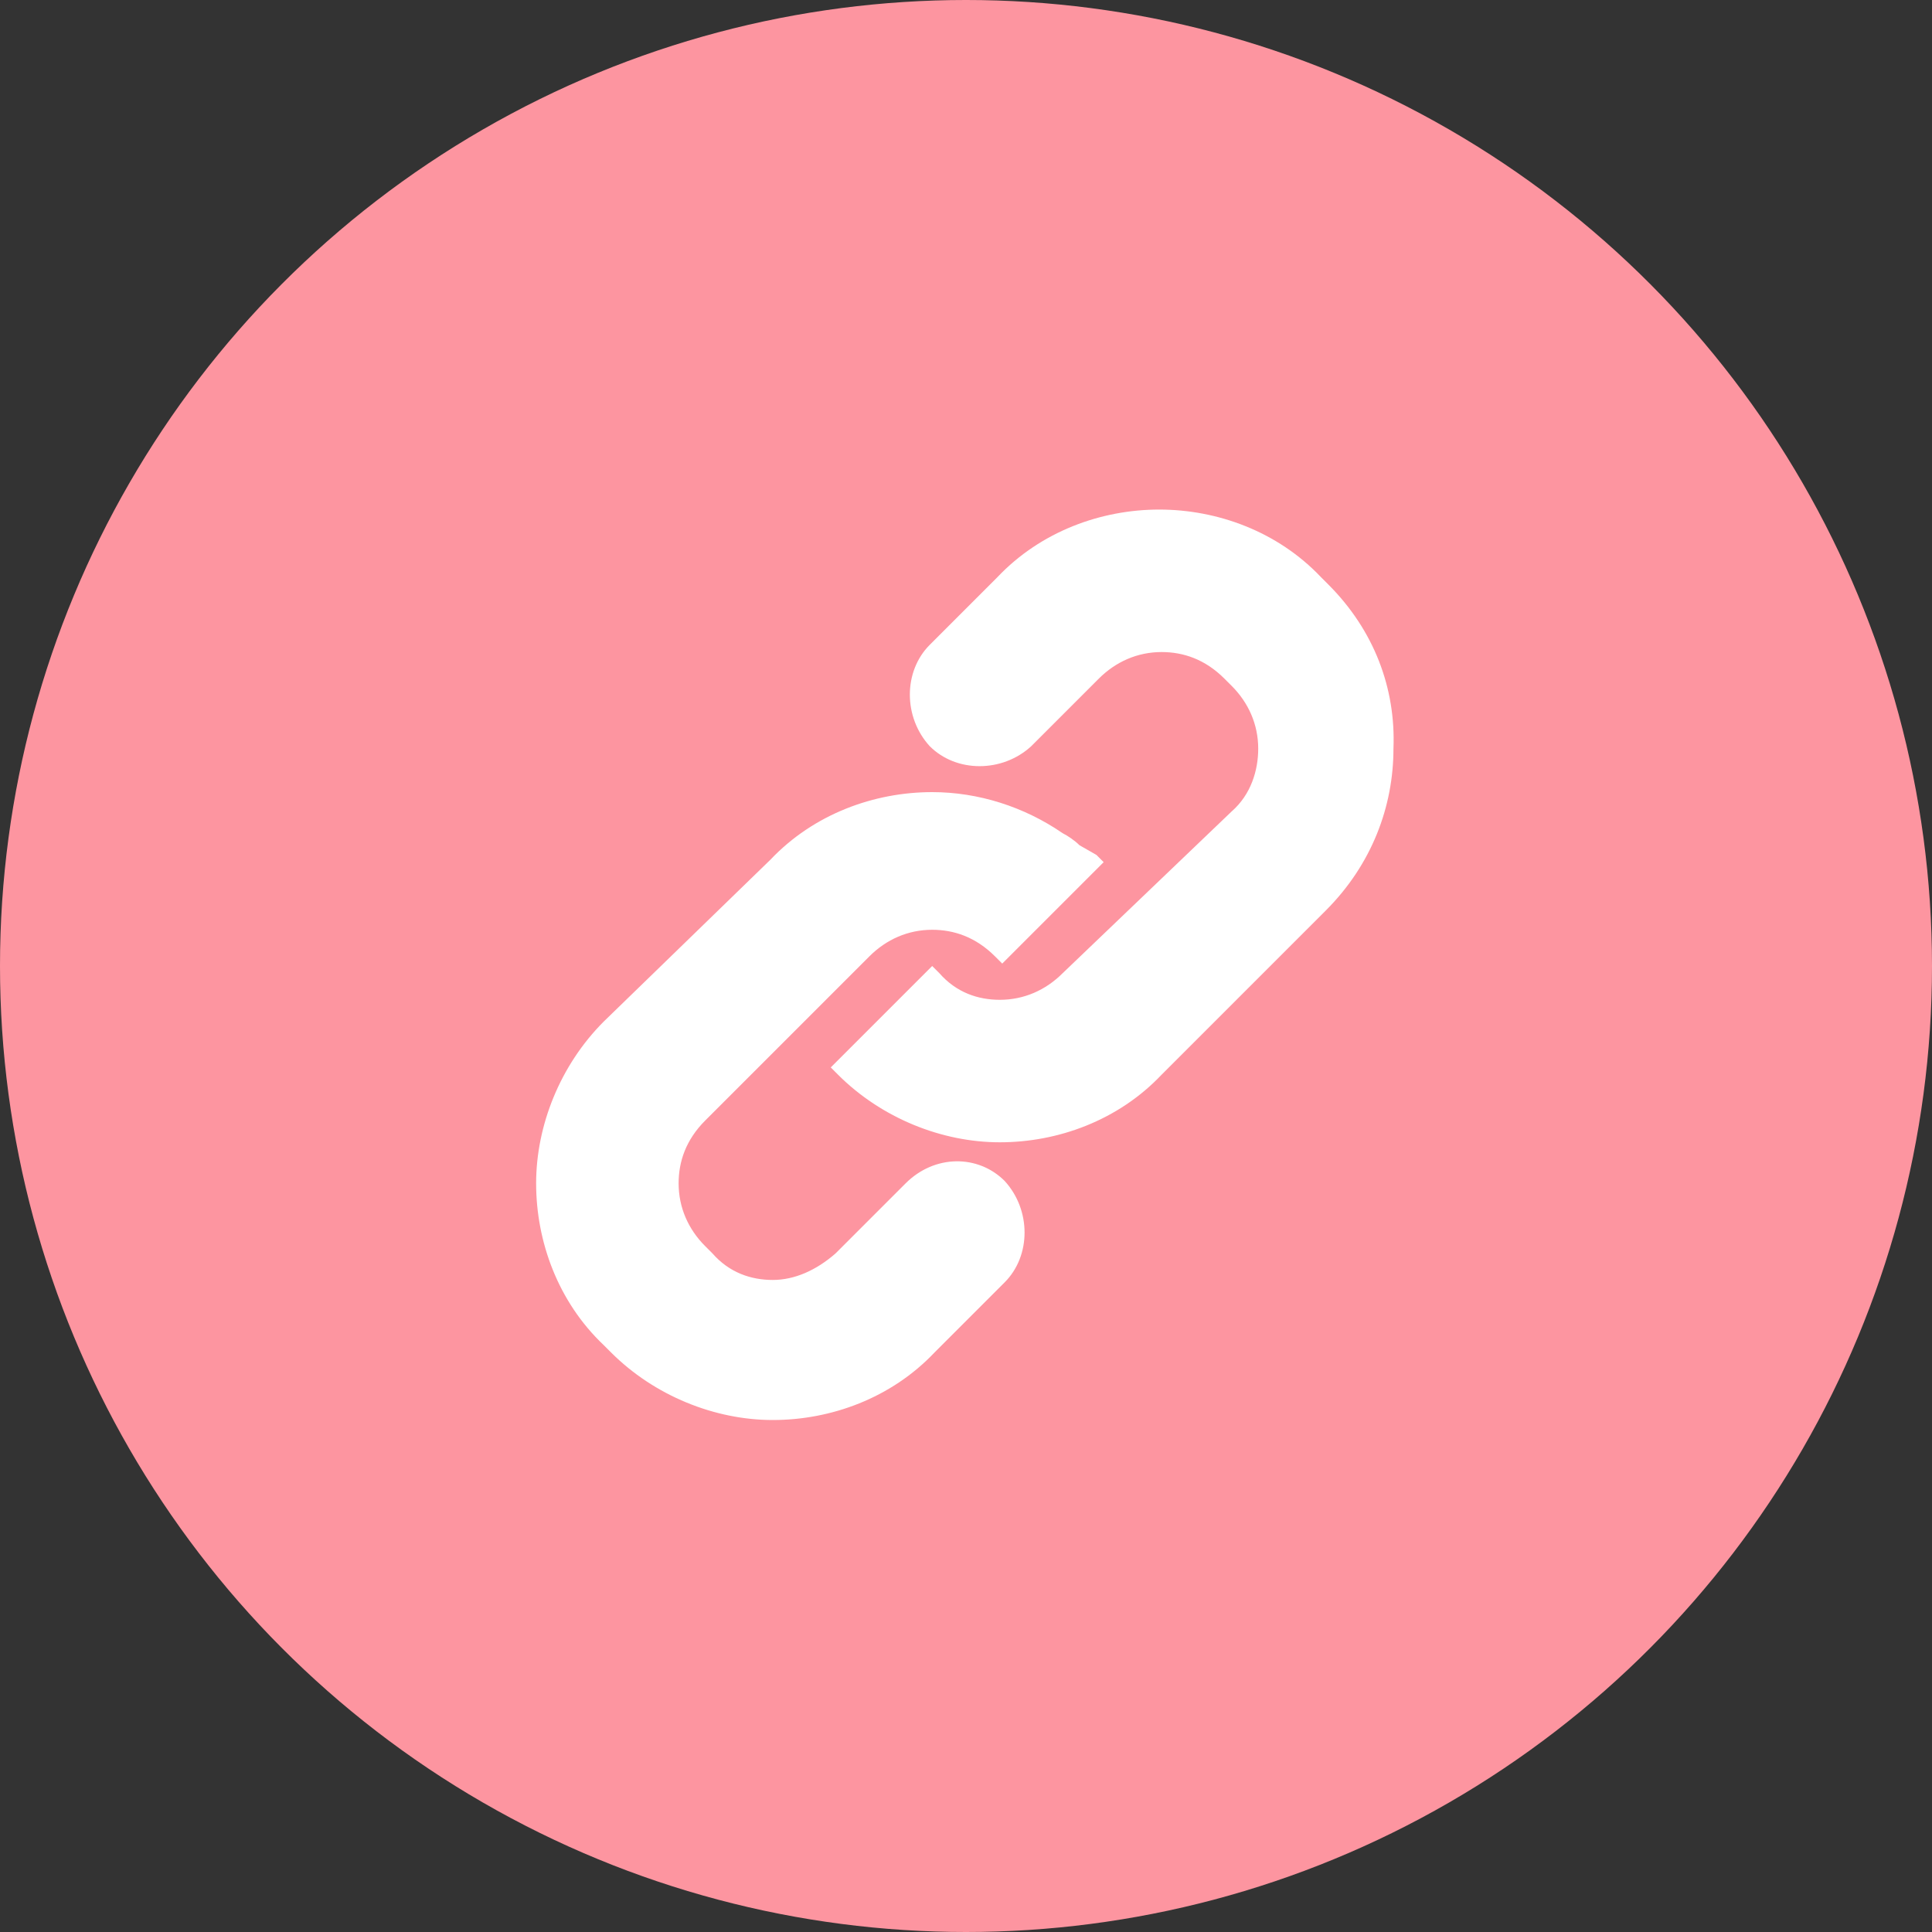
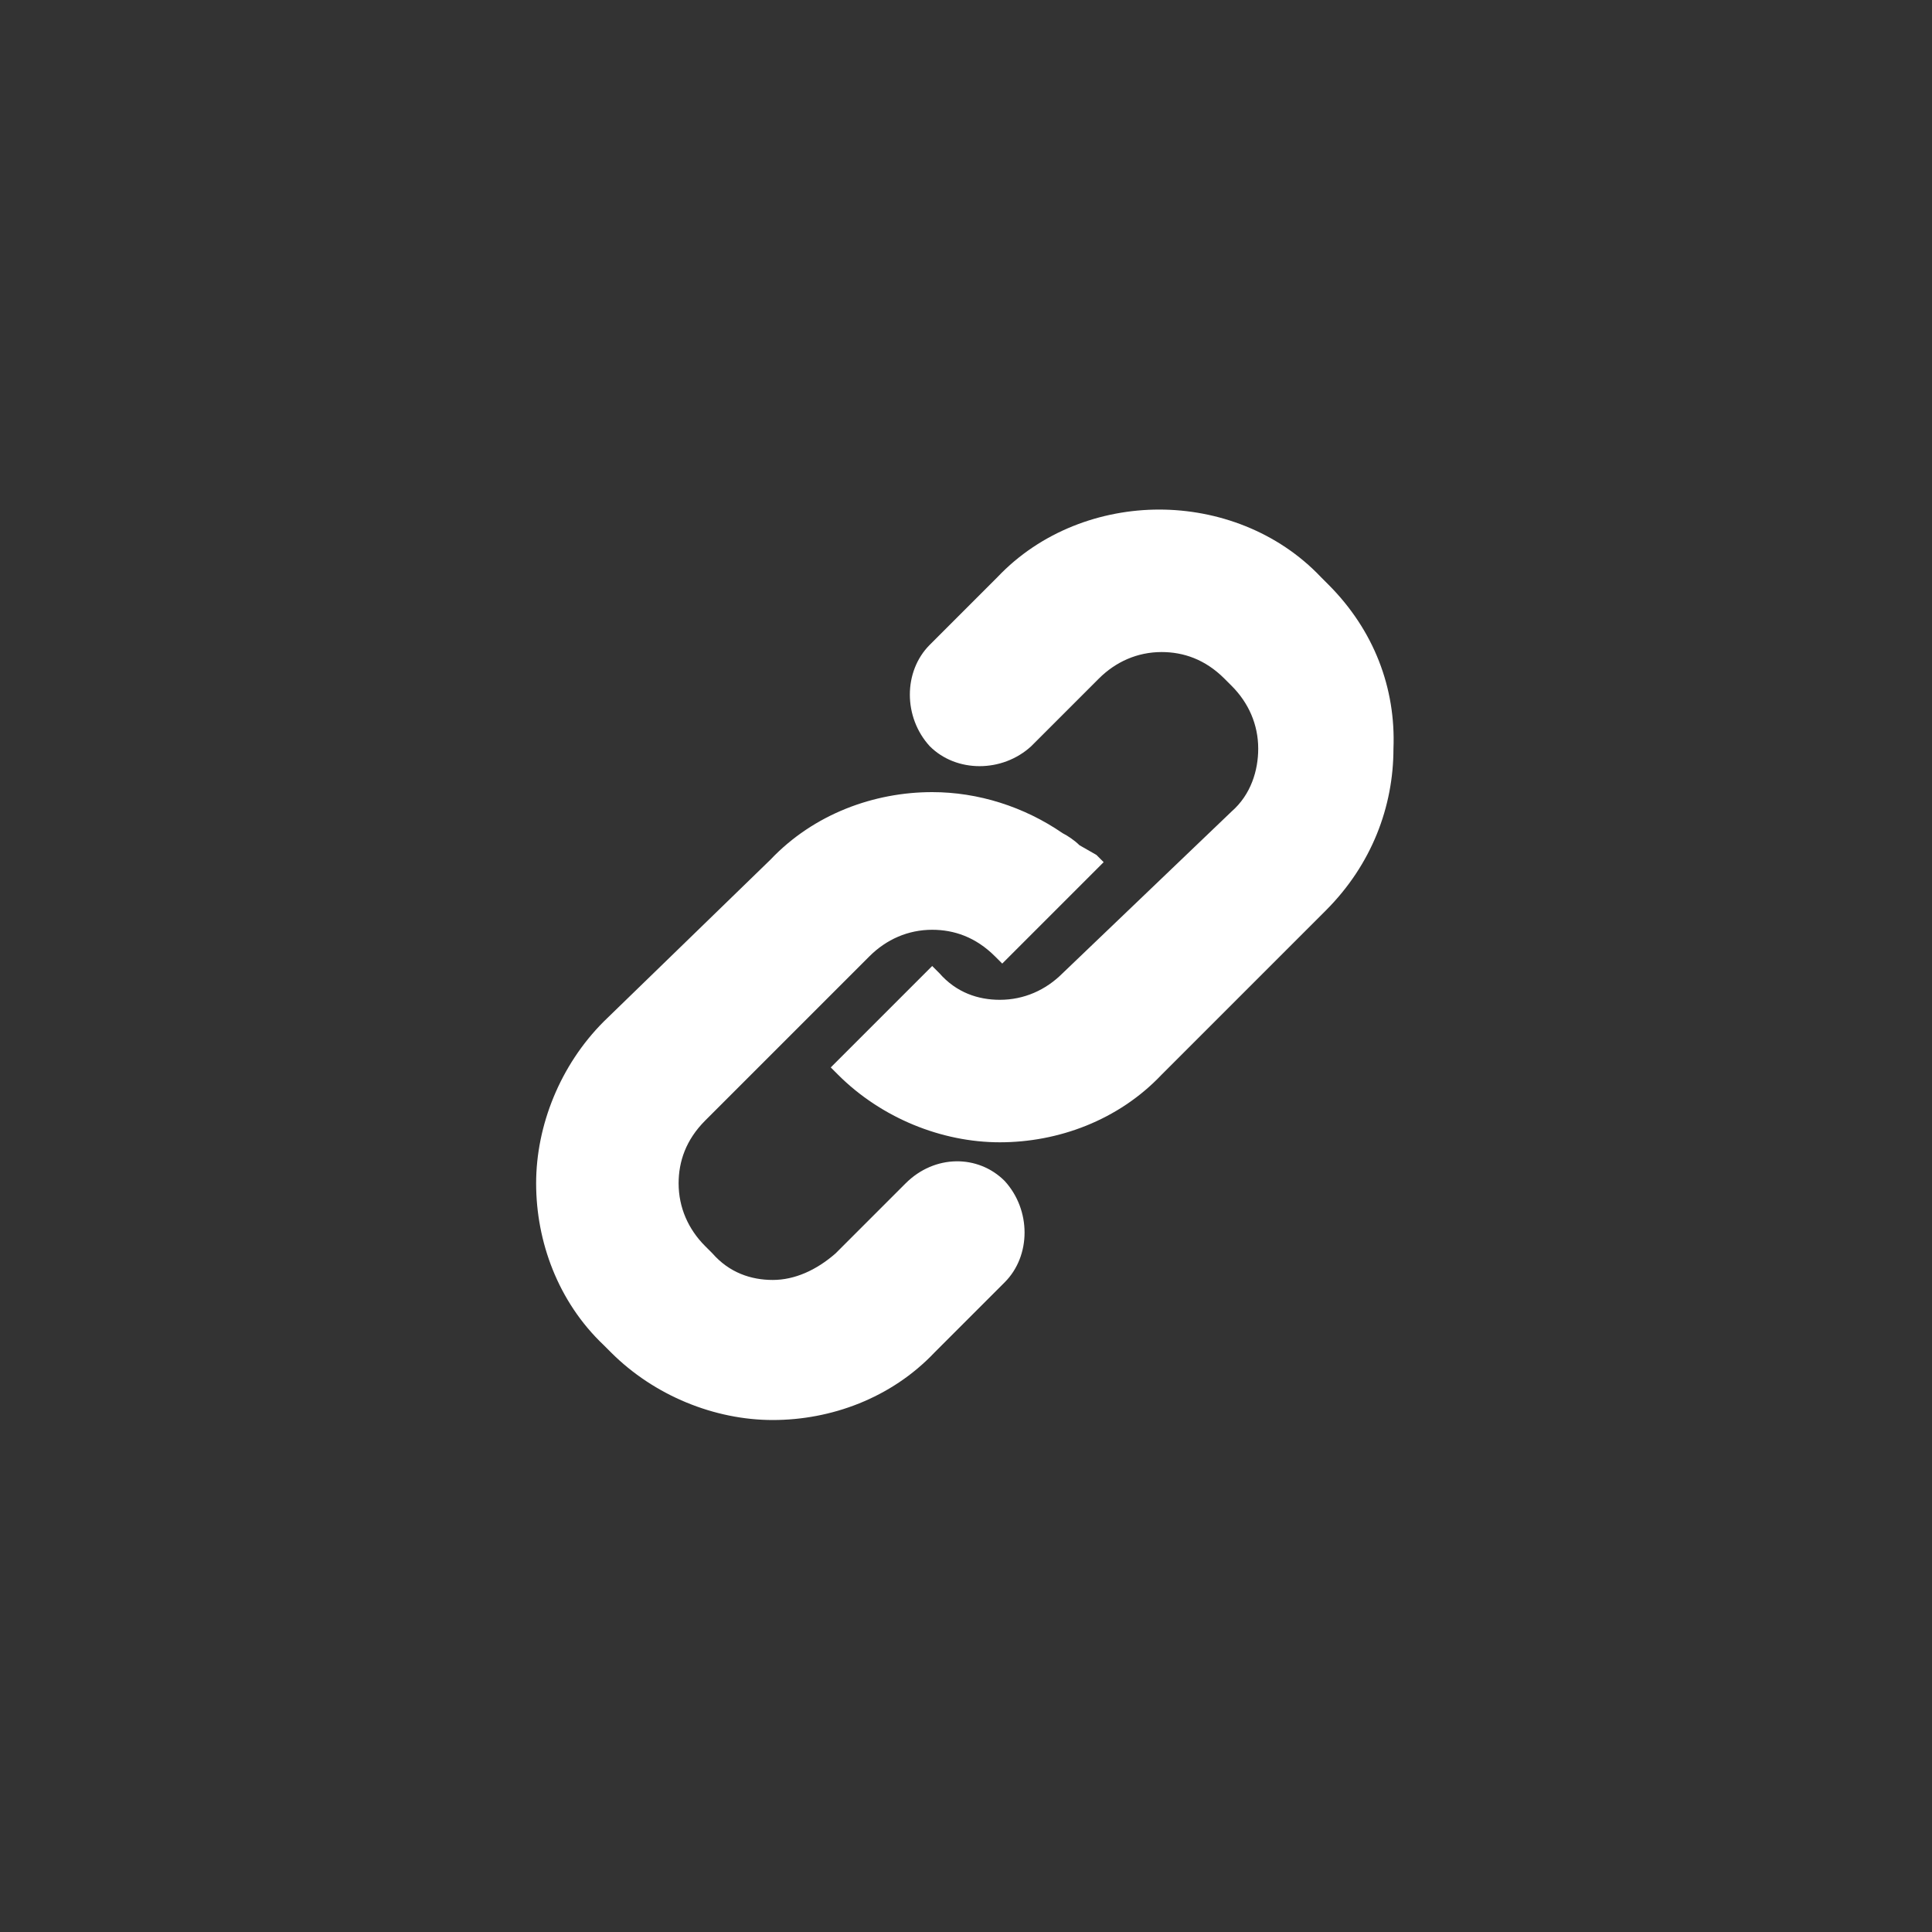
<svg xmlns="http://www.w3.org/2000/svg" version="1.1" id="Layer_1" x="0px" y="0px" viewBox="0 0 80 80" style="enable-background:new 0 0 80 80;" xml:space="preserve">
  <rect x="0" y="0" width="80" height="80" fill="#333333" stroke="none" />
  <style type="text/css">
	.st0{fill:#FD95A0;}
	.st1{fill:#FFFFFF;}
</style>
-   <circle class="st0" cx="40" cy="40" r="40" />
  <path class="st1" d="M55,24.2l-0.3-0.3c-1.8-1.9-4.3-2.8-6.7-2.8c-2.4,0-4.9,0.9-6.7,2.8l-2.8,2.8c-1.1,1.1-1.1,3,0,4.2  c1.1,1.1,3,1.1,4.2,0l2.8-2.8c0.7-0.7,1.6-1.1,2.6-1.1c0.9,0,1.8,0.3,2.6,1.1l0.3,0.3c0.7,0.7,1.1,1.6,1.1,2.6  c0,0.9-0.3,1.9-1.1,2.6L44,40.3c-0.7,0.7-1.6,1.1-2.6,1.1c-0.9,0-1.8-0.3-2.5-1.1L38.6,40l-4.2,4.2l0.3,0.3c1.8,1.8,4.3,2.8,6.7,2.8  h0c2.4,0,4.9-0.9,6.7-2.8l6.8-6.8c1.9-1.9,2.8-4.3,2.8-6.7C57.8,28.5,56.9,26.1,55,24.2z M37.5,49l-2.9,2.9C33.8,52.6,32.9,53,32,53  c-0.9,0-1.8-0.3-2.5-1.1l-0.3-0.3c-0.7-0.7-1.1-1.6-1.1-2.6c0-0.9,0.3-1.8,1.1-2.6l6.8-6.8c0.7-0.7,1.6-1.1,2.6-1.1  c0.9,0,1.8,0.3,2.6,1.1l0.3,0.3l4.2-4.2l0,0l0,0l-0.3-0.3L44.7,35c-0.2-0.2-0.5-0.4-0.7-0.5c-1.6-1.1-3.5-1.7-5.4-1.7  c-2.4,0-4.9,0.9-6.7,2.8L25,42.3c-1.8,1.8-2.8,4.3-2.8,6.7c0,2.4,0.9,4.9,2.8,6.7l0.3,0.3c1.8,1.8,4.3,2.8,6.7,2.8h0  c2.4,0,4.9-0.9,6.7-2.8l2.9-2.9c1.1-1.1,1.1-3,0-4.2C40.5,47.8,38.7,47.8,37.5,49z" />
</svg>